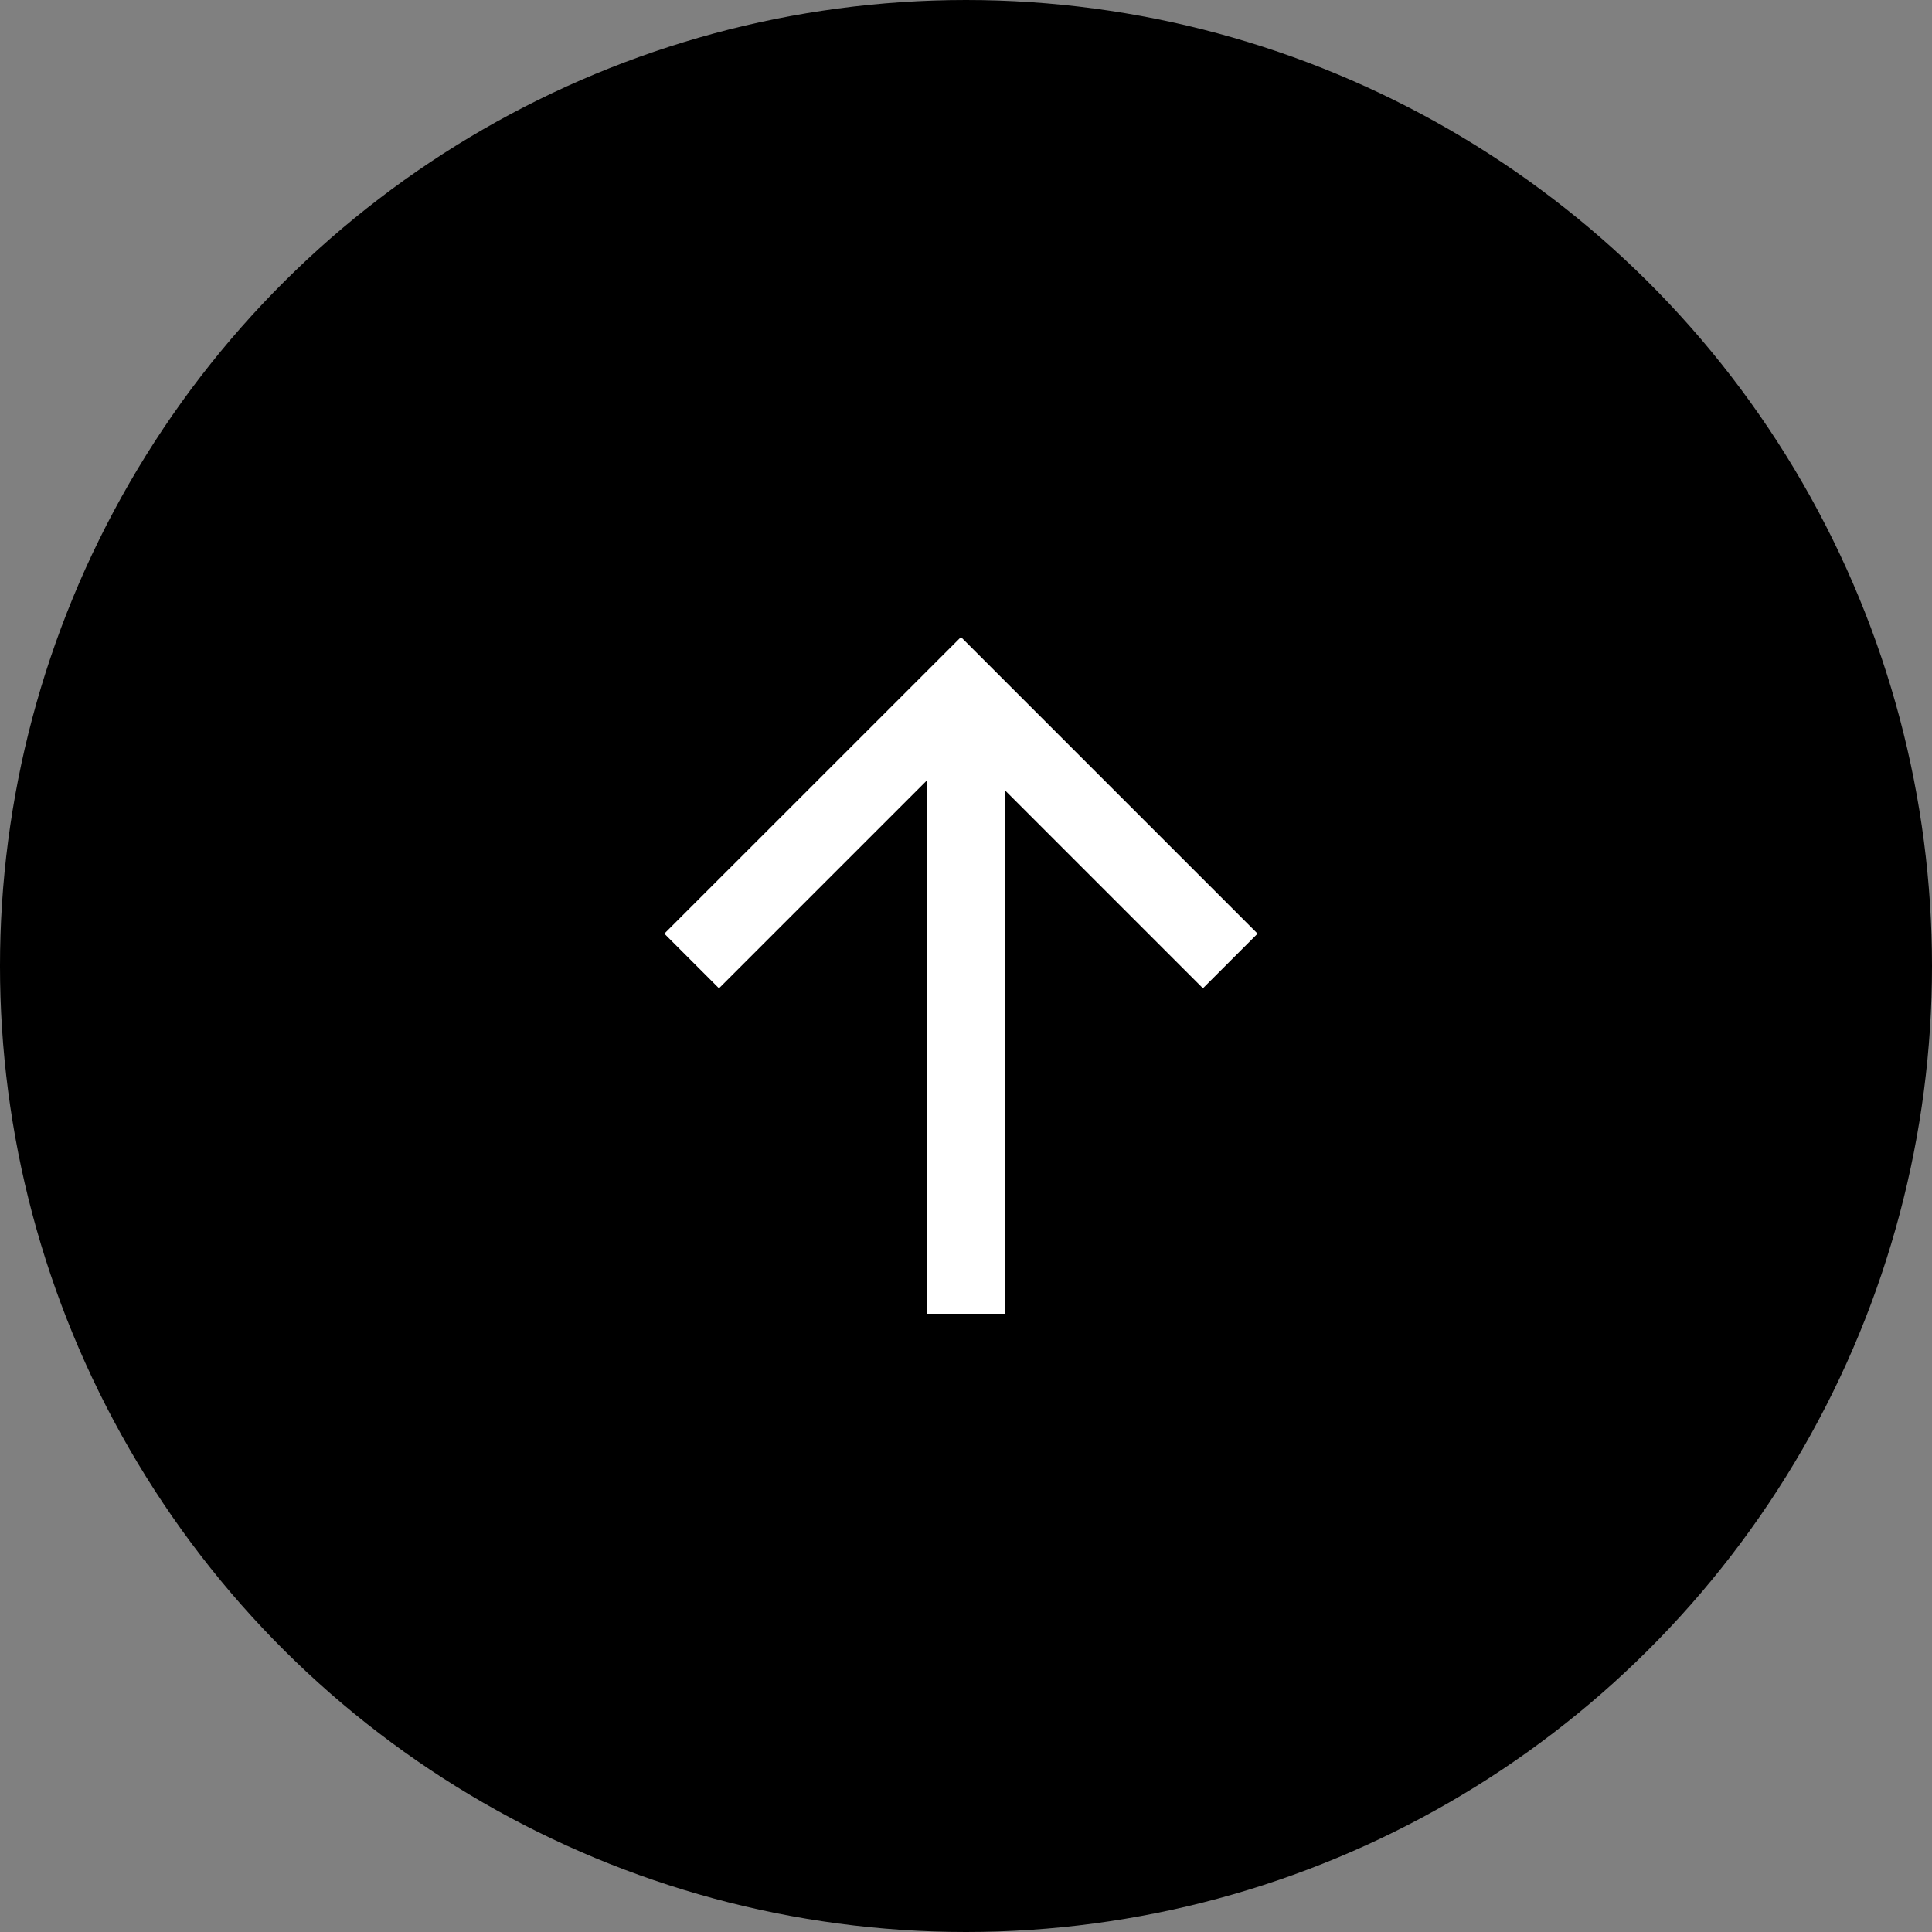
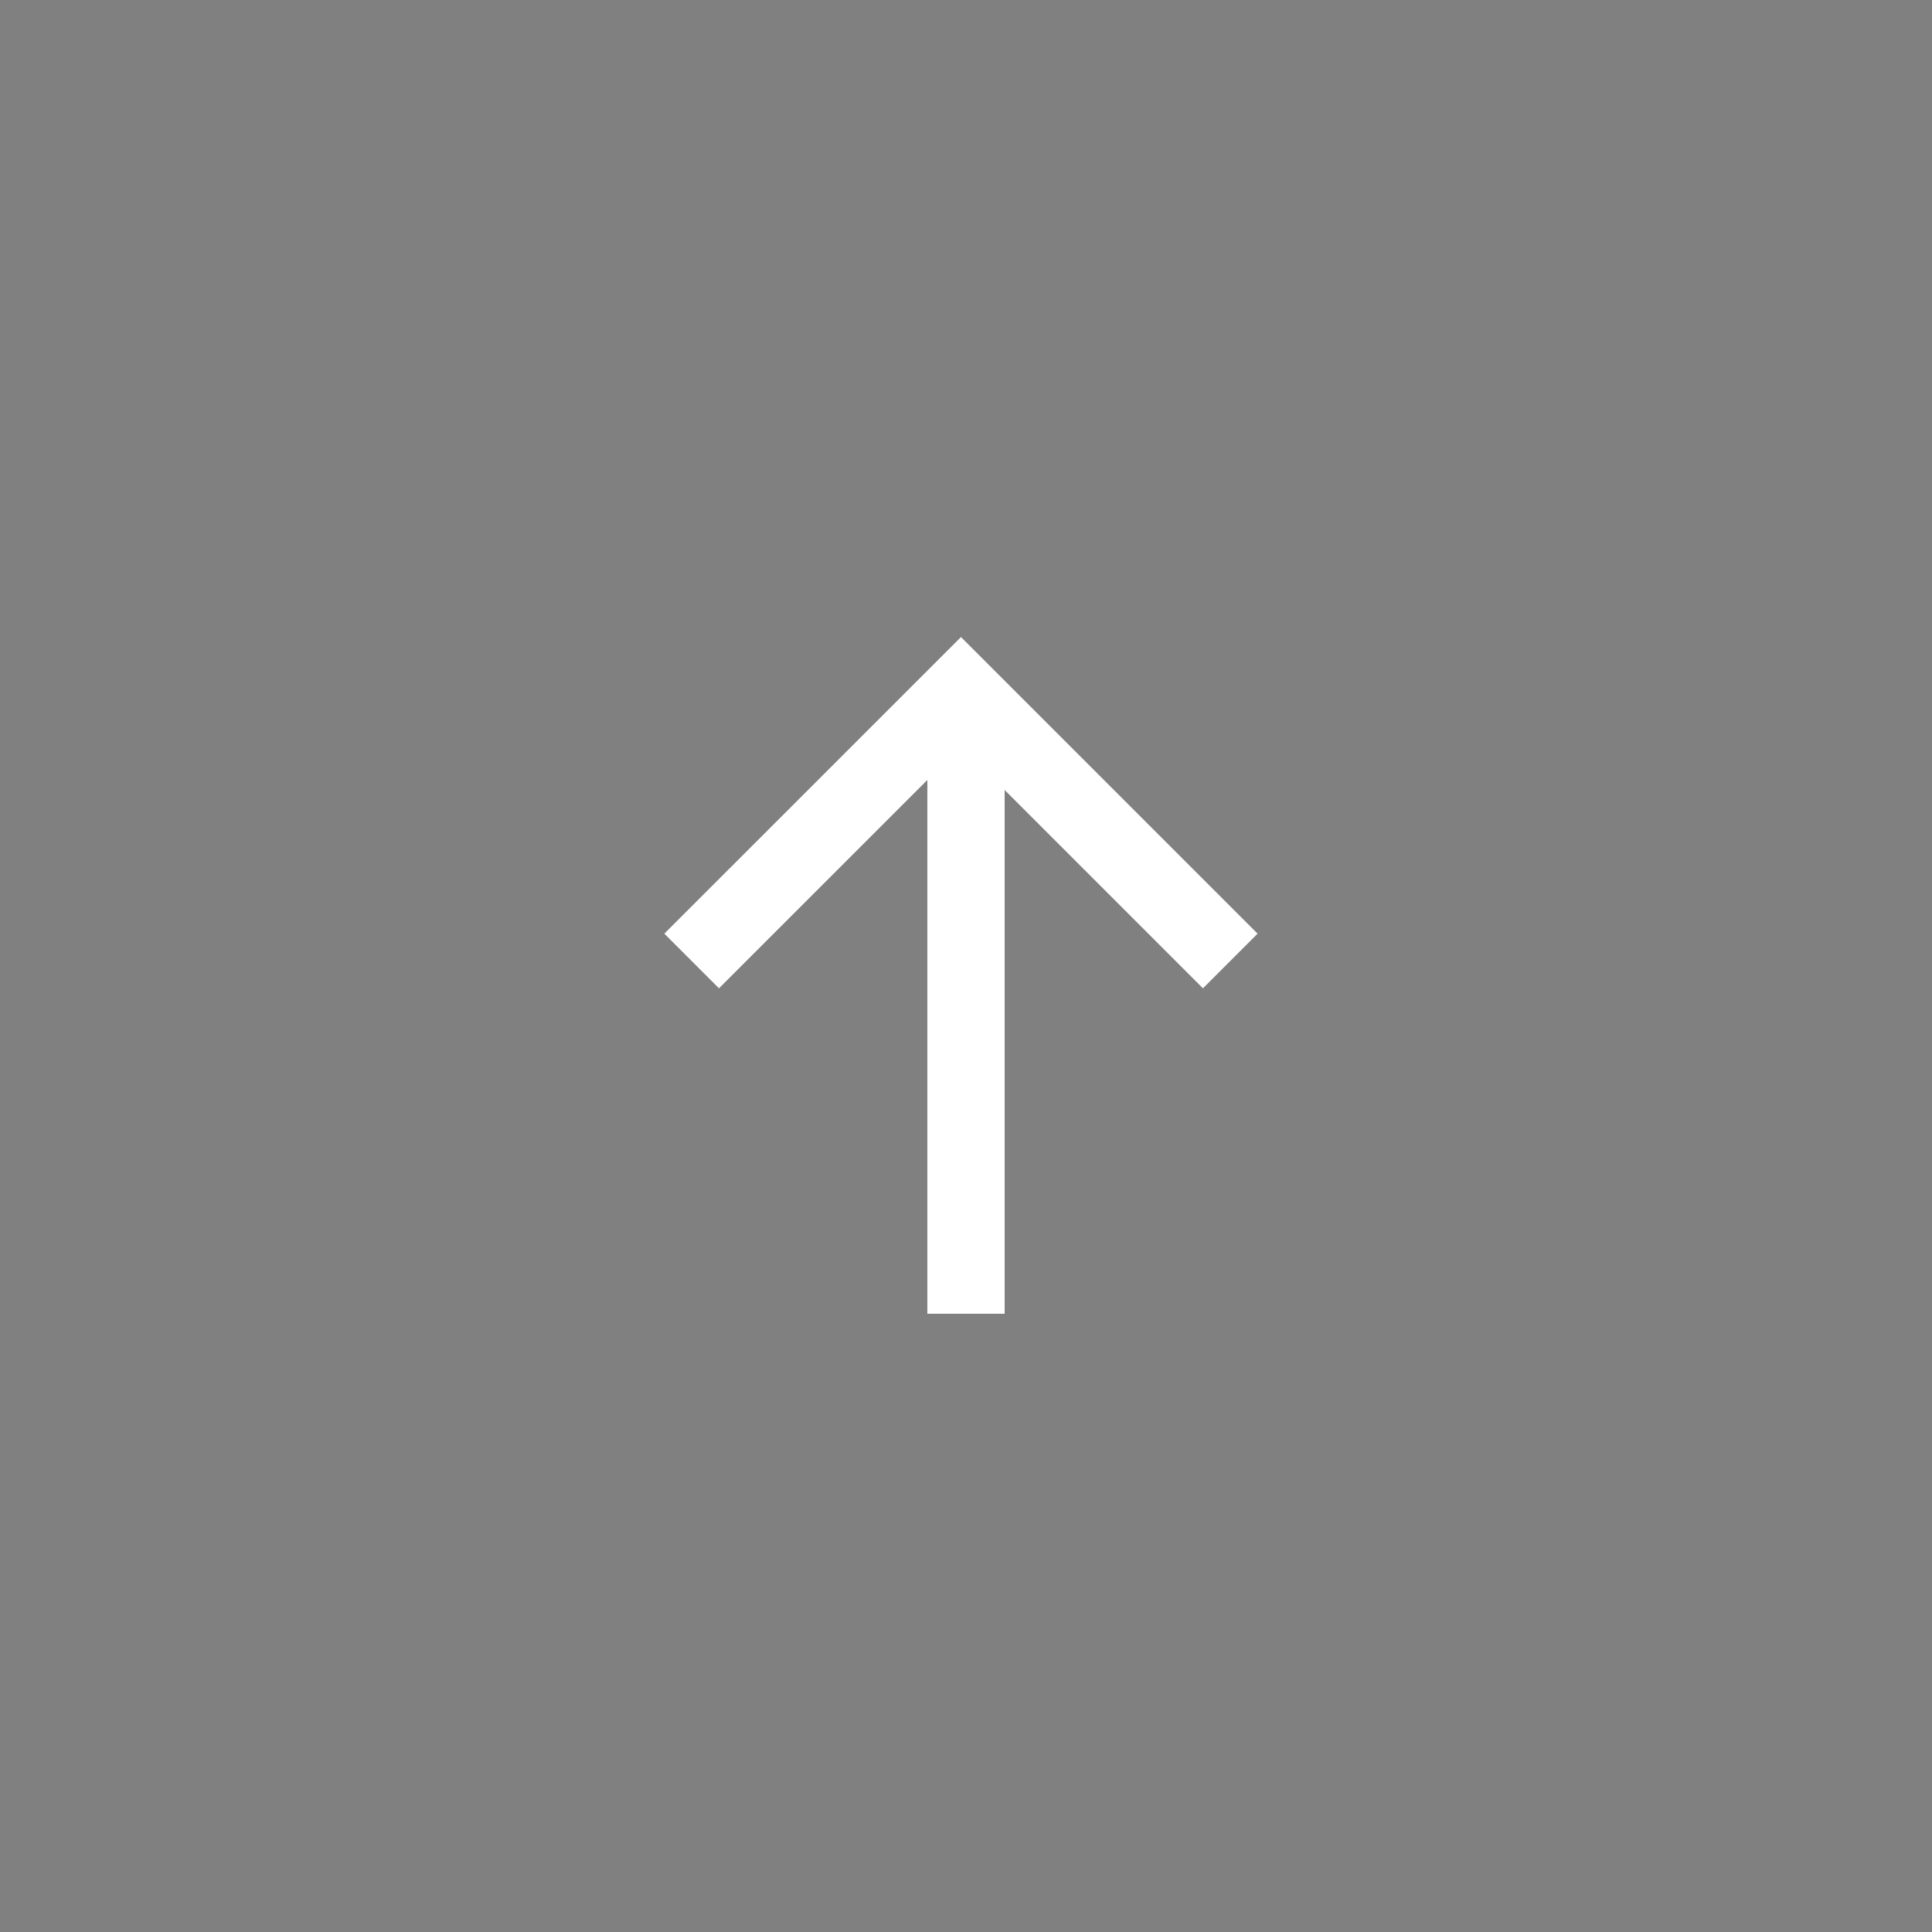
<svg xmlns="http://www.w3.org/2000/svg" width="50" height="50" viewBox="0 0 50 50">
  <rect x="0" y="0" width="50" height="50" fill="#808080" stroke="none" />
  <defs>
    <clipPath id="clip-path">
      <rect id="長方形_866" data-name="長方形 866" width="18" height="18" transform="translate(-0.26)" fill="none" />
    </clipPath>
  </defs>
  <g id="btn_〇_arrow_大_" data-name="btn_〇+arrow(大)" transform="translate(0 50) rotate(-90)">
-     <circle id="base" cx="25" cy="25" r="25" />
    <g id="icon_arrow" transform="translate(16 16)">
      <g id="icon_arrow-2" data-name="icon_arrow" transform="translate(0.26)" clip-path="url(#clip-path)">
        <line id="線_334" data-name="線 334" x2="15" transform="translate(-0.26 9)" fill="none" stroke="#fff" stroke-width="2" />
        <path id="パス_180" data-name="パス 180" d="M.354.353,7.323,7.323.354,14.292" transform="translate(8.516 1.547)" fill="none" stroke="#fff" stroke-width="2" />
      </g>
    </g>
  </g>
</svg>